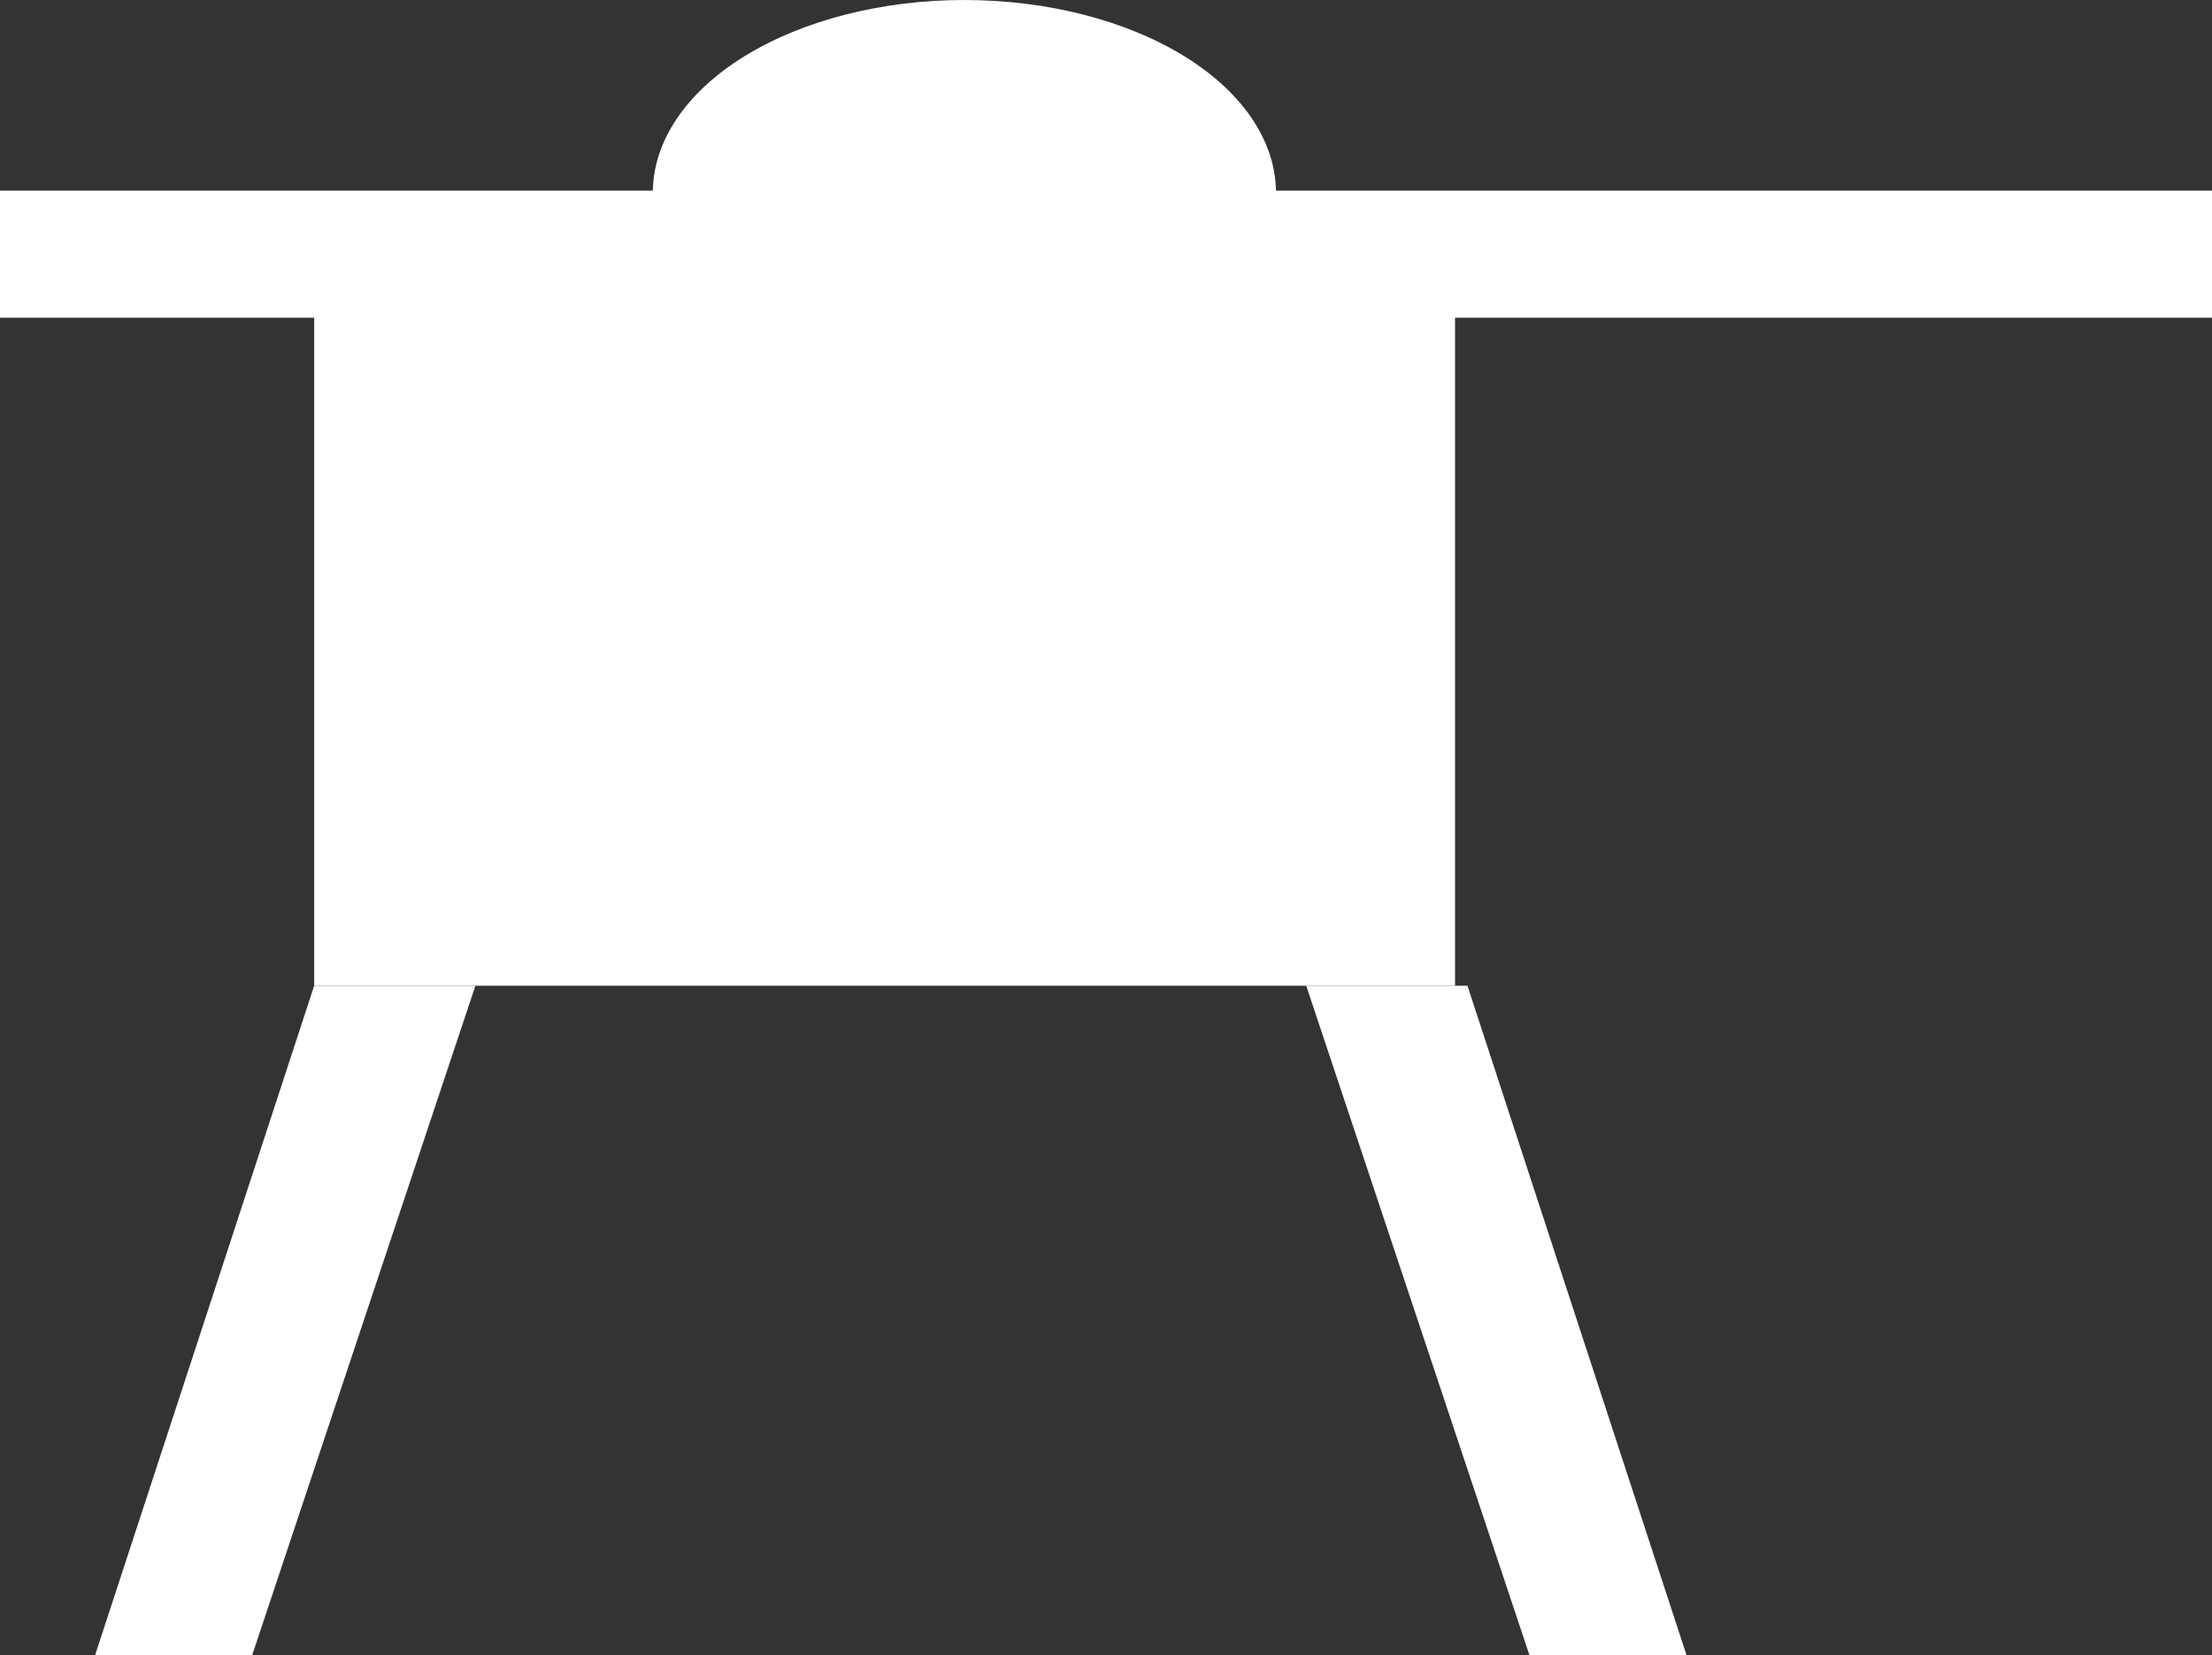
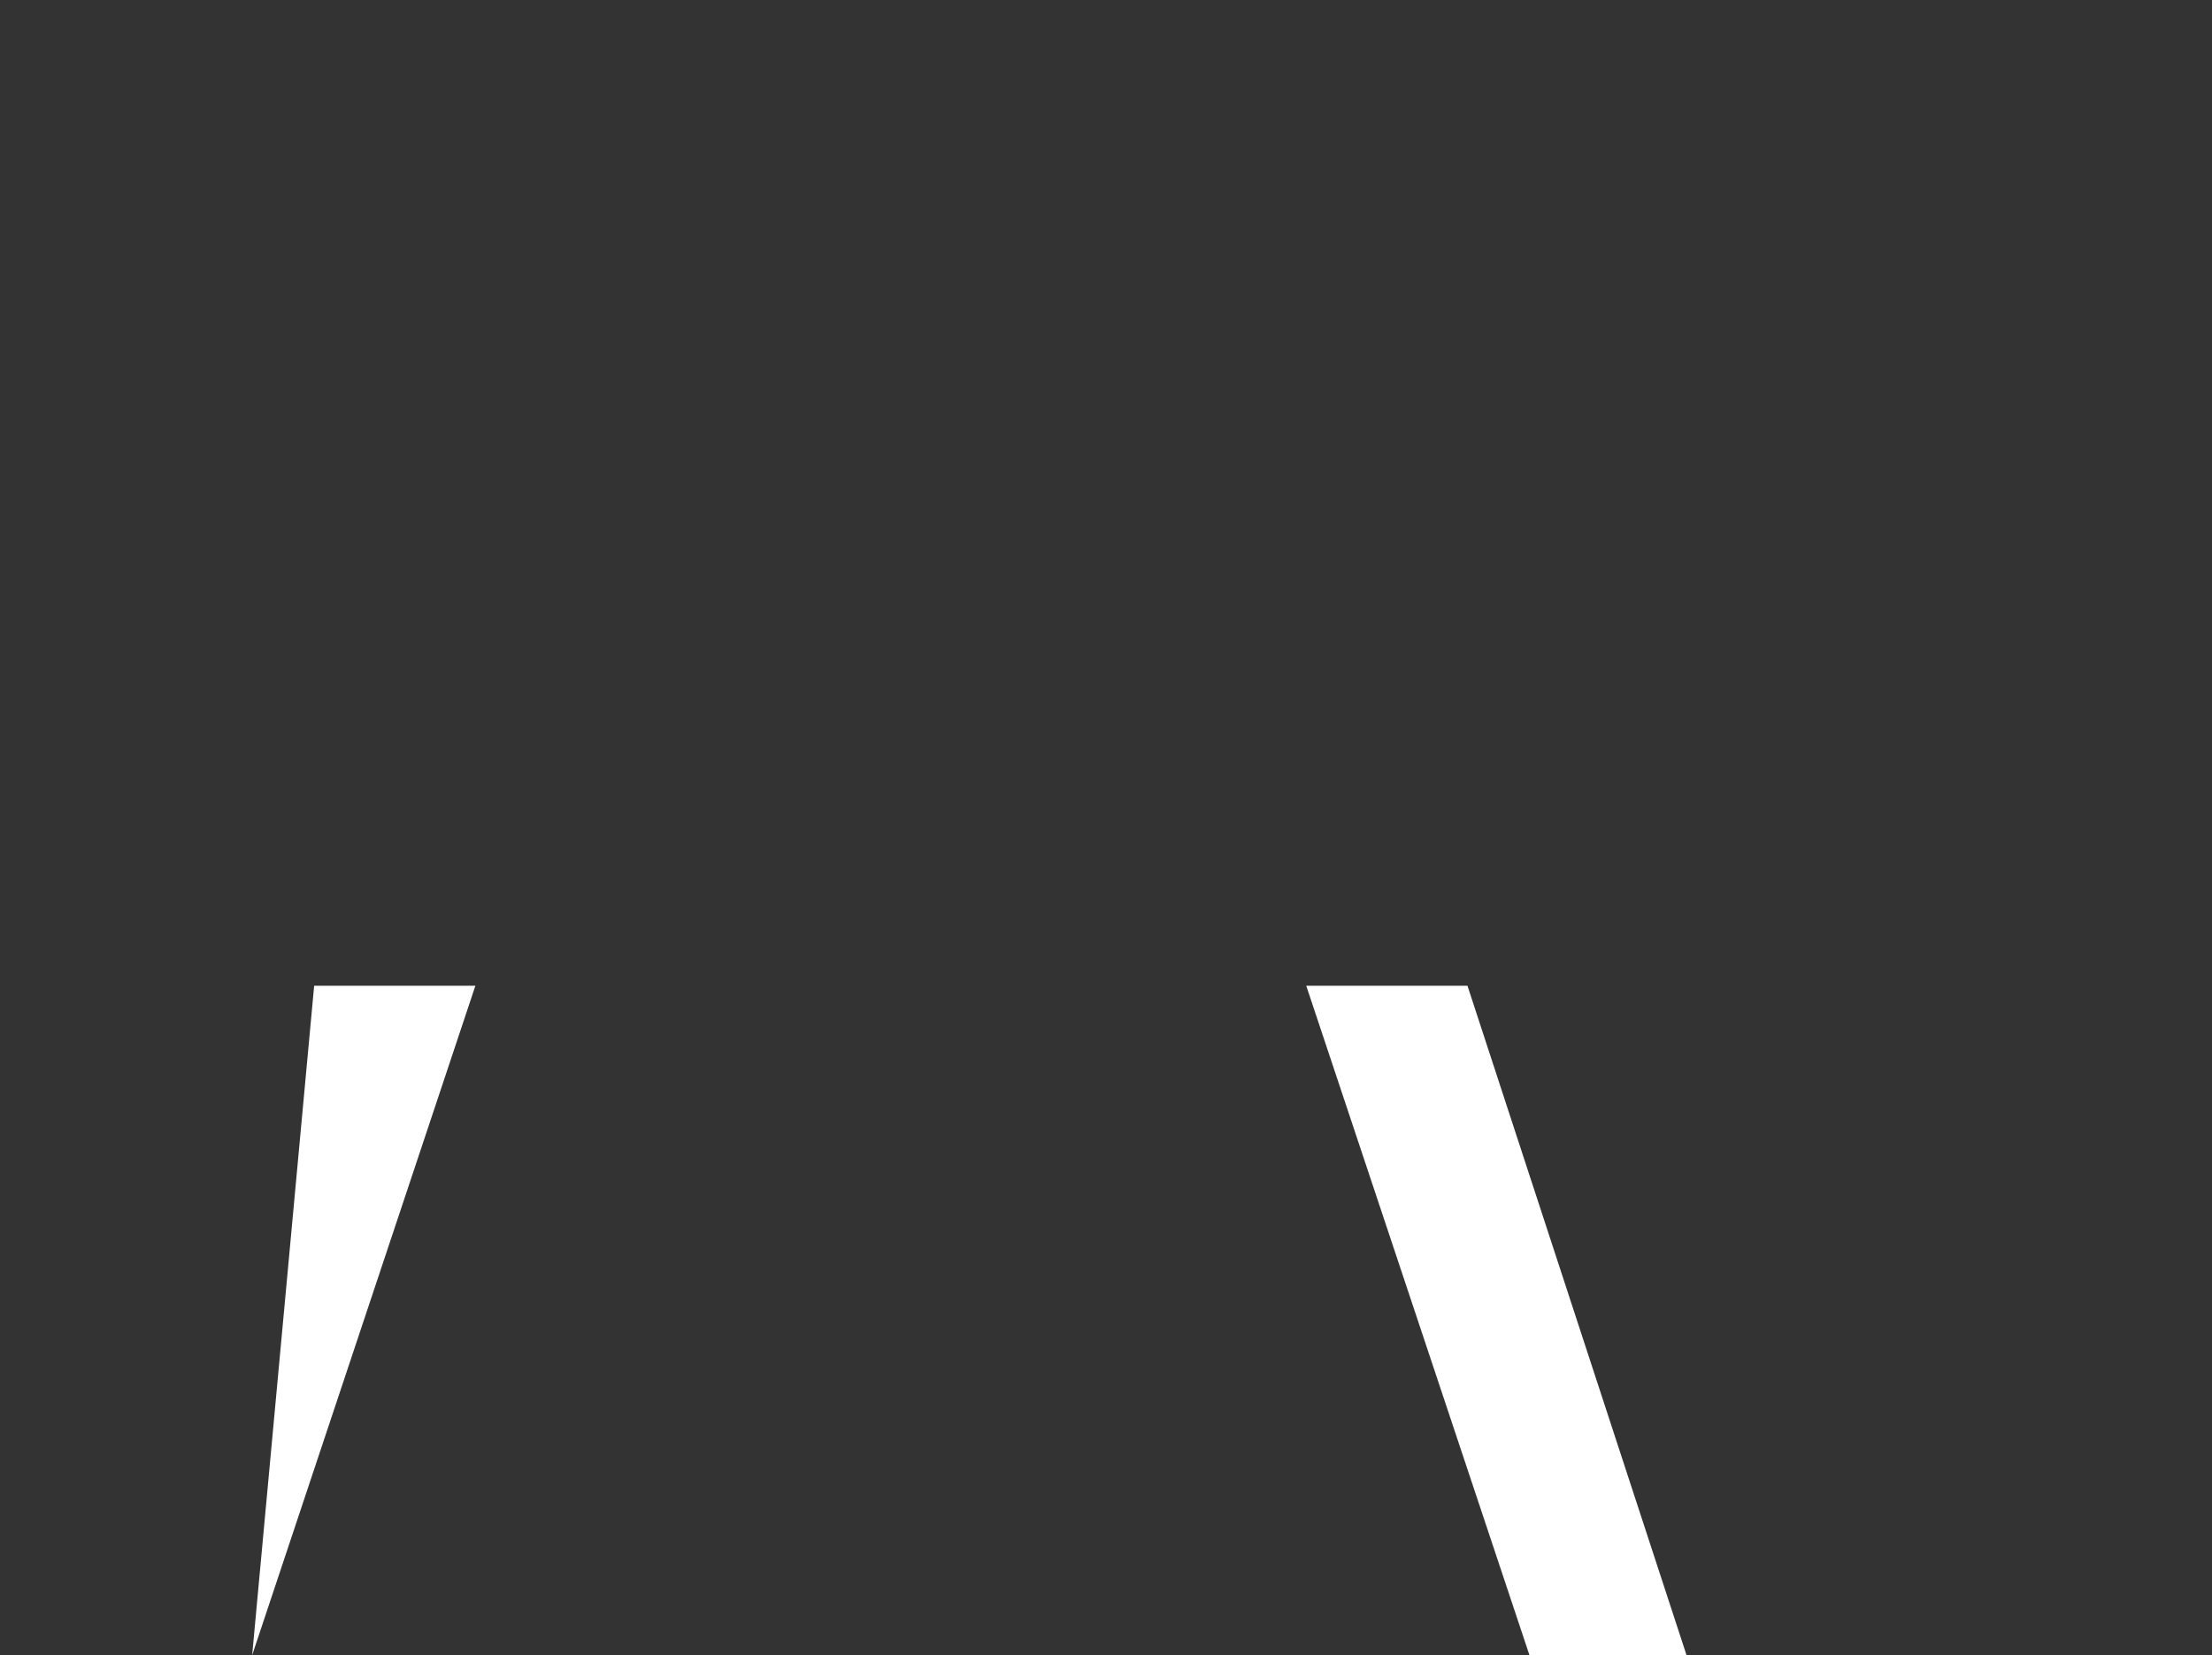
<svg xmlns="http://www.w3.org/2000/svg" width="167" height="125" viewBox="0 0 167 125" fill="none">
  <rect x="0" y="0" width="167" height="125" fill="#333333" stroke="none" />
-   <rect y="14.397" width="167" height="9.598" fill="white" />
-   <rect x="23.718" y="23.884" width="86.135" height="50.557" fill="white" />
-   <path d="M23.718 74.442H35.89L19.037 124.999H7.178L23.718 74.442Z" fill="white" />
+   <path d="M23.718 74.442H35.89L19.037 124.999L23.718 74.442Z" fill="white" />
  <path d="M110.79 74.442H98.618L115.471 124.999H127.33L110.79 74.442Z" fill="white" />
-   <path d="M96.333 14.562C96.333 10.7 93.855 6.996 89.444 4.265C85.032 1.534 79.049 2.9158e-07 72.81 0C66.571 -2.9158e-07 60.588 1.534 56.177 4.265C51.765 6.996 49.287 10.7 49.287 14.562L72.81 14.562H96.333Z" fill="white" />
</svg>